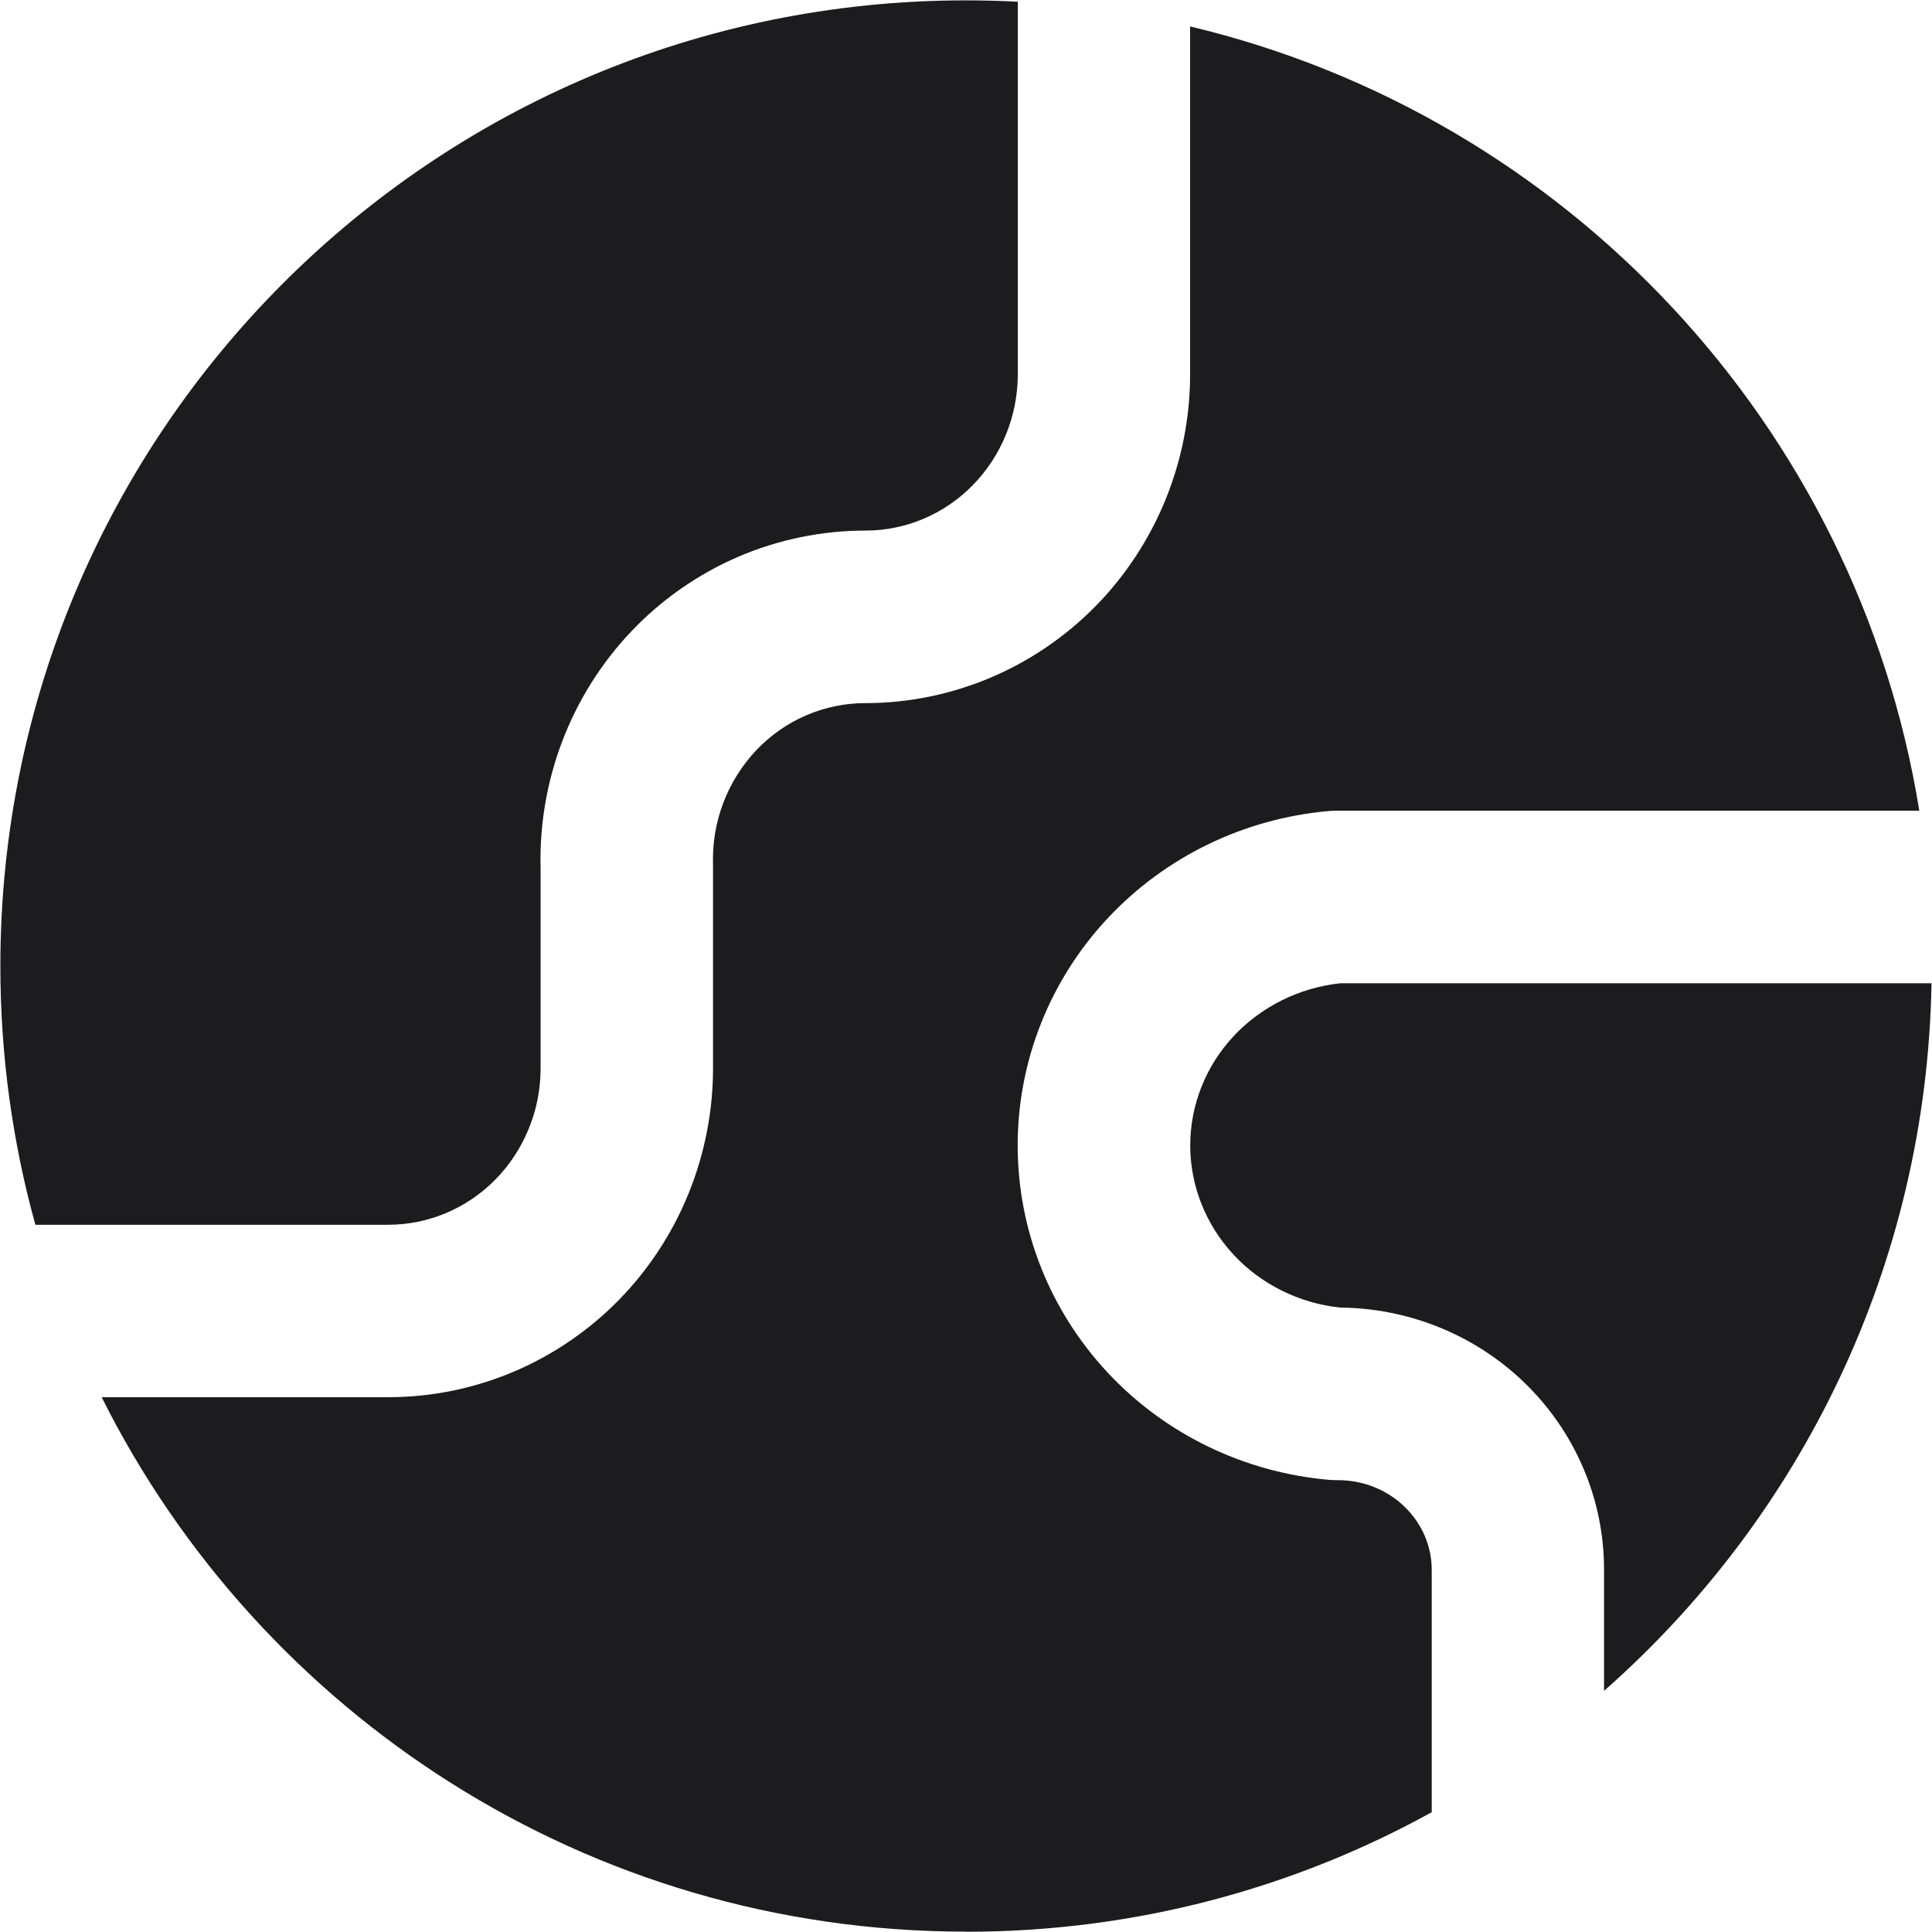
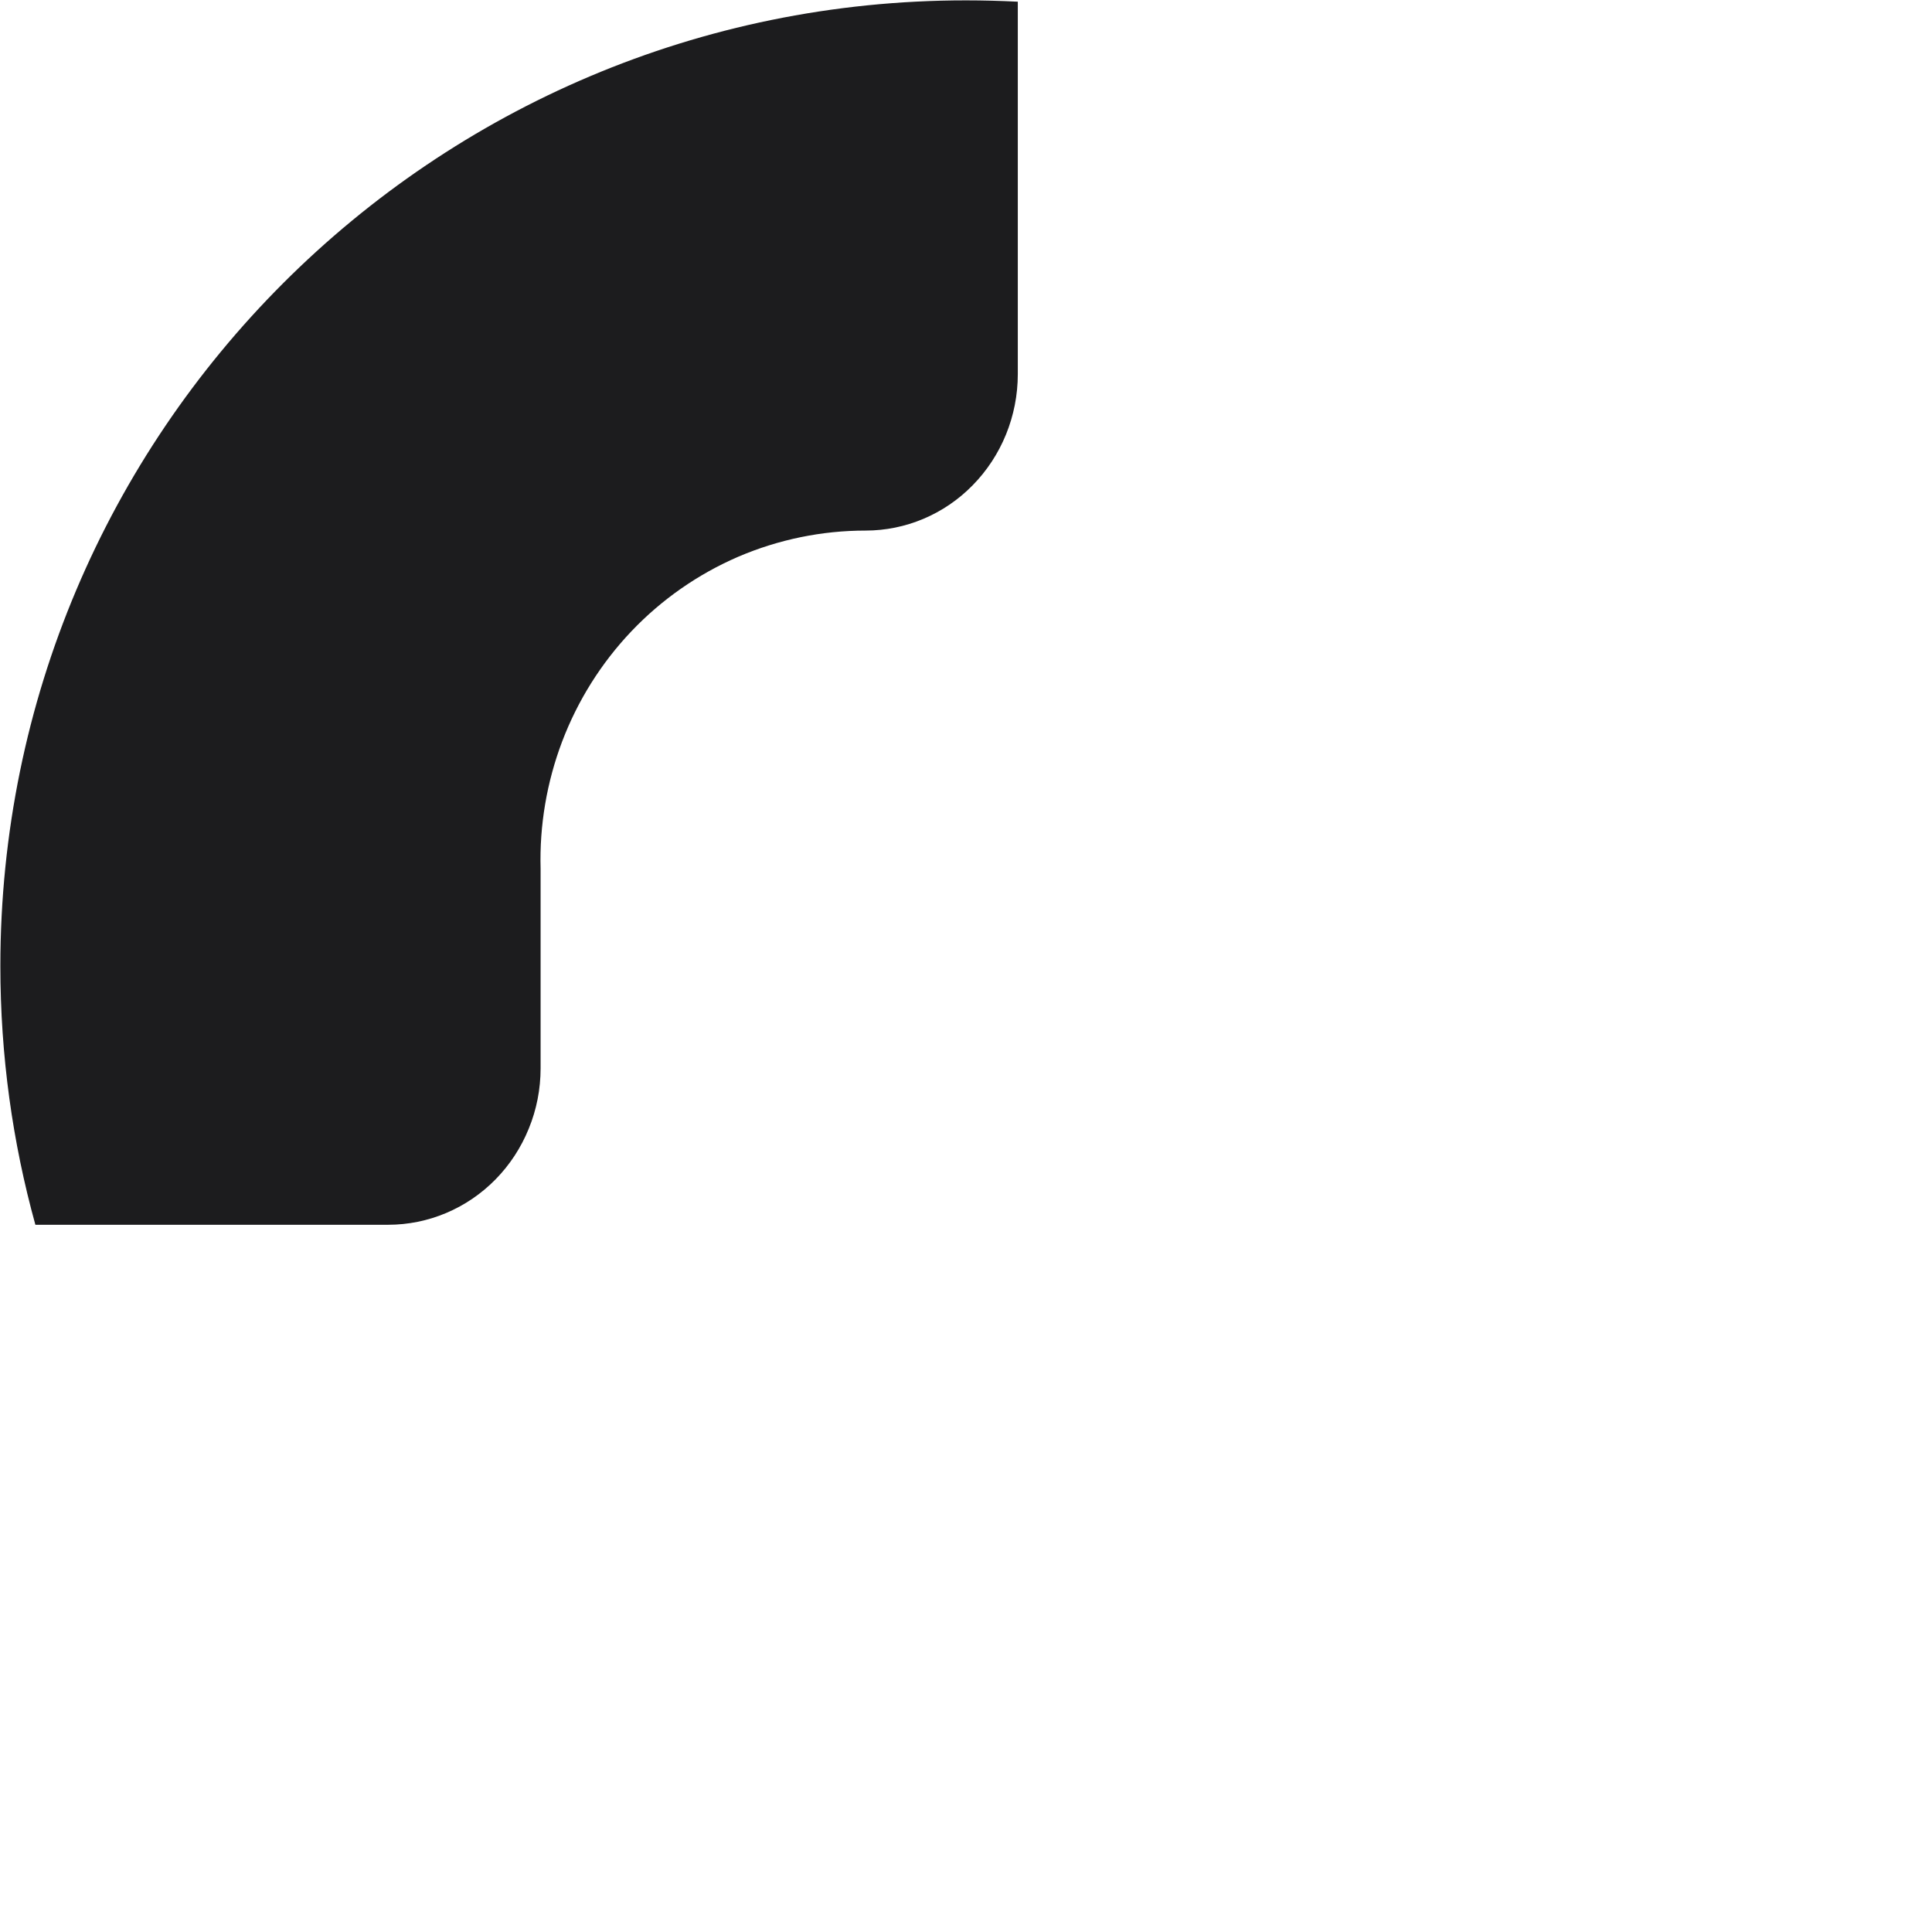
<svg xmlns="http://www.w3.org/2000/svg" fill="none" viewBox="0 0 16 16" id="Earth-1--Streamline-Core" height="16" width="16">
  <desc>
    Earth 1 Streamline Icon: https://streamlinehq.com
  </desc>
  <g id="earth-1--planet-earth-globe-world">
    <g id="Subtract">
      <path fill="#1c1c1e" d="M8 0.003c0.144 0 0.287 0.004 0.429 0.011V3.098c0 0.348 -0.136 0.679 -0.374 0.921 -0.237 0.242 -0.557 0.375 -0.887 0.375 -0.363 -0 -0.721 0.074 -1.055 0.217 -0.333 0.144 -0.634 0.354 -0.884 0.617 -0.25 0.263 -0.445 0.574 -0.574 0.914 -0.127 0.336 -0.188 0.694 -0.178 1.054v1.651c0 0.172 -0.033 0.342 -0.098 0.5 -0.064 0.158 -0.158 0.301 -0.276 0.421 -0.118 0.12 -0.257 0.214 -0.409 0.278 -0.152 0.064 -0.315 0.097 -0.479 0.097H0.293C0.104 9.461 0.003 8.742 0.003 8 0.003 3.583 3.583 0.003 8 0.003Z" stroke-width="1.143" />
-       <path fill="#1c1c1e" d="M8 15.997c-3.133 0 -5.846 -1.802 -7.158 -4.426H3.215c0.355 0 0.706 -0.071 1.034 -0.209 0.327 -0.138 0.624 -0.34 0.873 -0.593 0.249 -0.254 0.446 -0.554 0.58 -0.884 0.134 -0.33 0.203 -0.683 0.203 -1.039V7.185c0 -0.008 -0 -0.015 -0 -0.023 -0.006 -0.176 0.023 -0.35 0.085 -0.513 0.062 -0.163 0.155 -0.311 0.273 -0.436 0.118 -0.124 0.259 -0.223 0.414 -0.289 0.155 -0.067 0.321 -0.101 0.488 -0.101 0.717 0 1.403 -0.29 1.907 -0.802 0.503 -0.512 0.784 -1.204 0.784 -1.922V0.219C12.97 0.96 15.378 3.52 15.895 6.714H11.064c-0.021 0 -0.042 0.001 -0.063 0.003 -0.698 0.062 -1.35 0.377 -1.828 0.888 -0.478 0.511 -0.745 1.182 -0.745 1.881 0 0.699 0.267 1.369 0.745 1.881 0.477 0.511 1.13 0.826 1.828 0.888 0.024 0.002 0.048 0.003 0.071 0.003 0.105 -0.001 0.208 0.018 0.305 0.056 0.096 0.038 0.183 0.094 0.255 0.164 0.072 0.07 0.129 0.152 0.167 0.241 0.038 0.089 0.058 0.185 0.058 0.281v2.008c-1.144 0.631 -2.458 0.99 -3.857 0.99Z" stroke-width="1.143" />
-       <path fill="#1c1c1e" d="M13.285 14.002c1.63 -1.436 2.67 -3.526 2.711 -5.859H11.099c-0.341 0.037 -0.654 0.194 -0.882 0.437 -0.233 0.25 -0.36 0.573 -0.36 0.906 0 0.332 0.127 0.656 0.36 0.906 0.227 0.244 0.54 0.4 0.881 0.437 0.275 0.002 0.547 0.055 0.803 0.156 0.269 0.106 0.515 0.264 0.723 0.465 0.208 0.201 0.374 0.441 0.488 0.708 0.114 0.266 0.172 0.552 0.172 0.842v1.003Z" stroke-width="1.143" />
    </g>
  </g>
</svg>